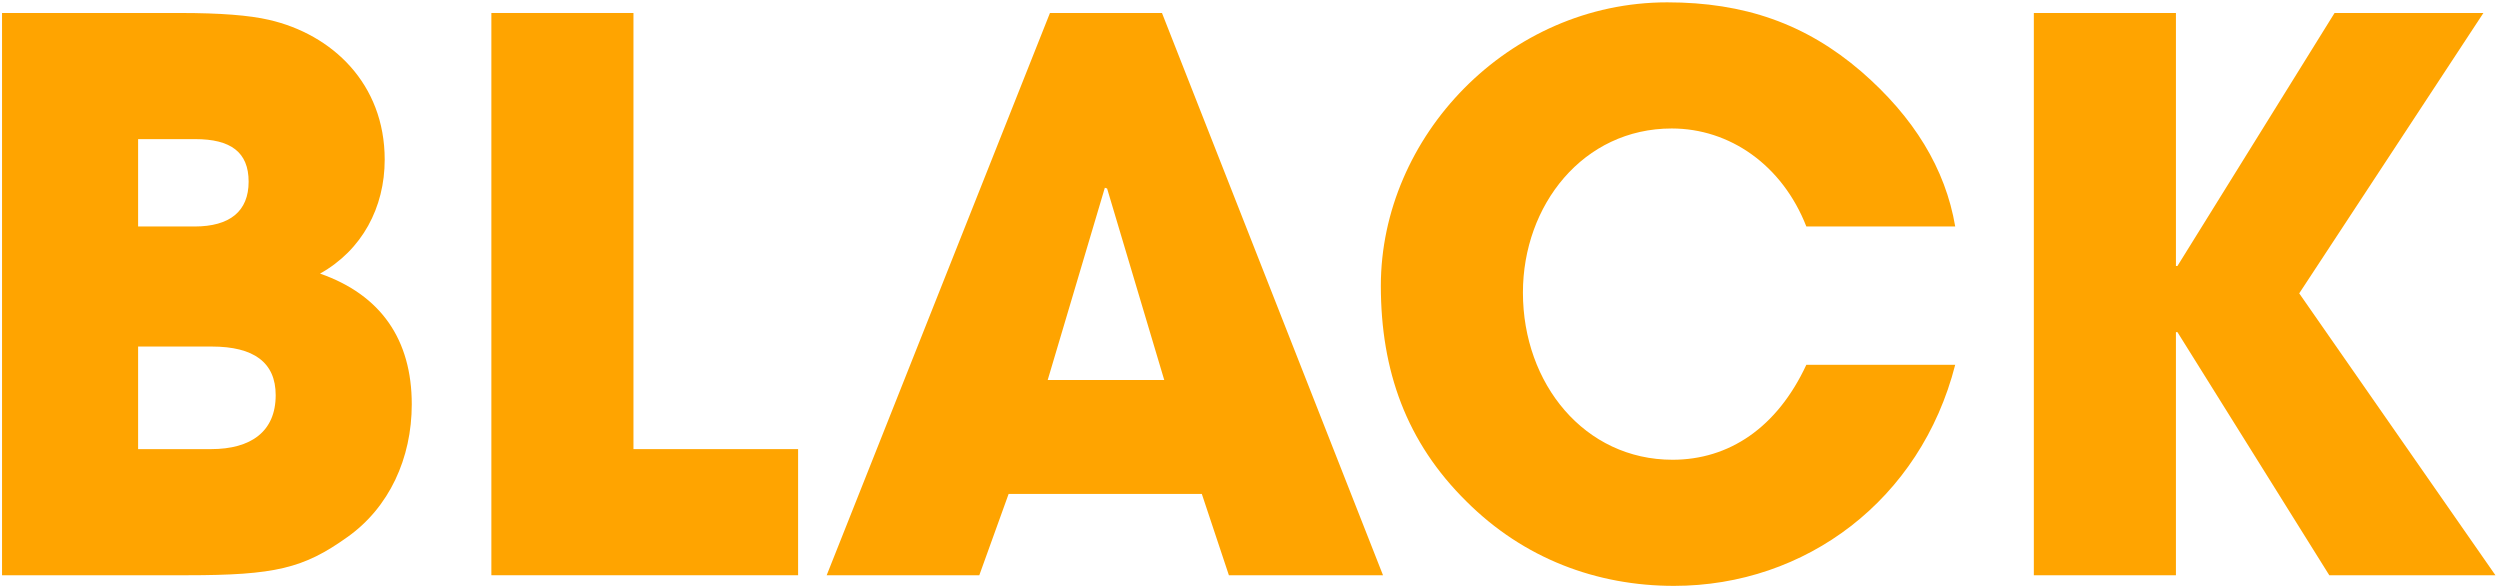
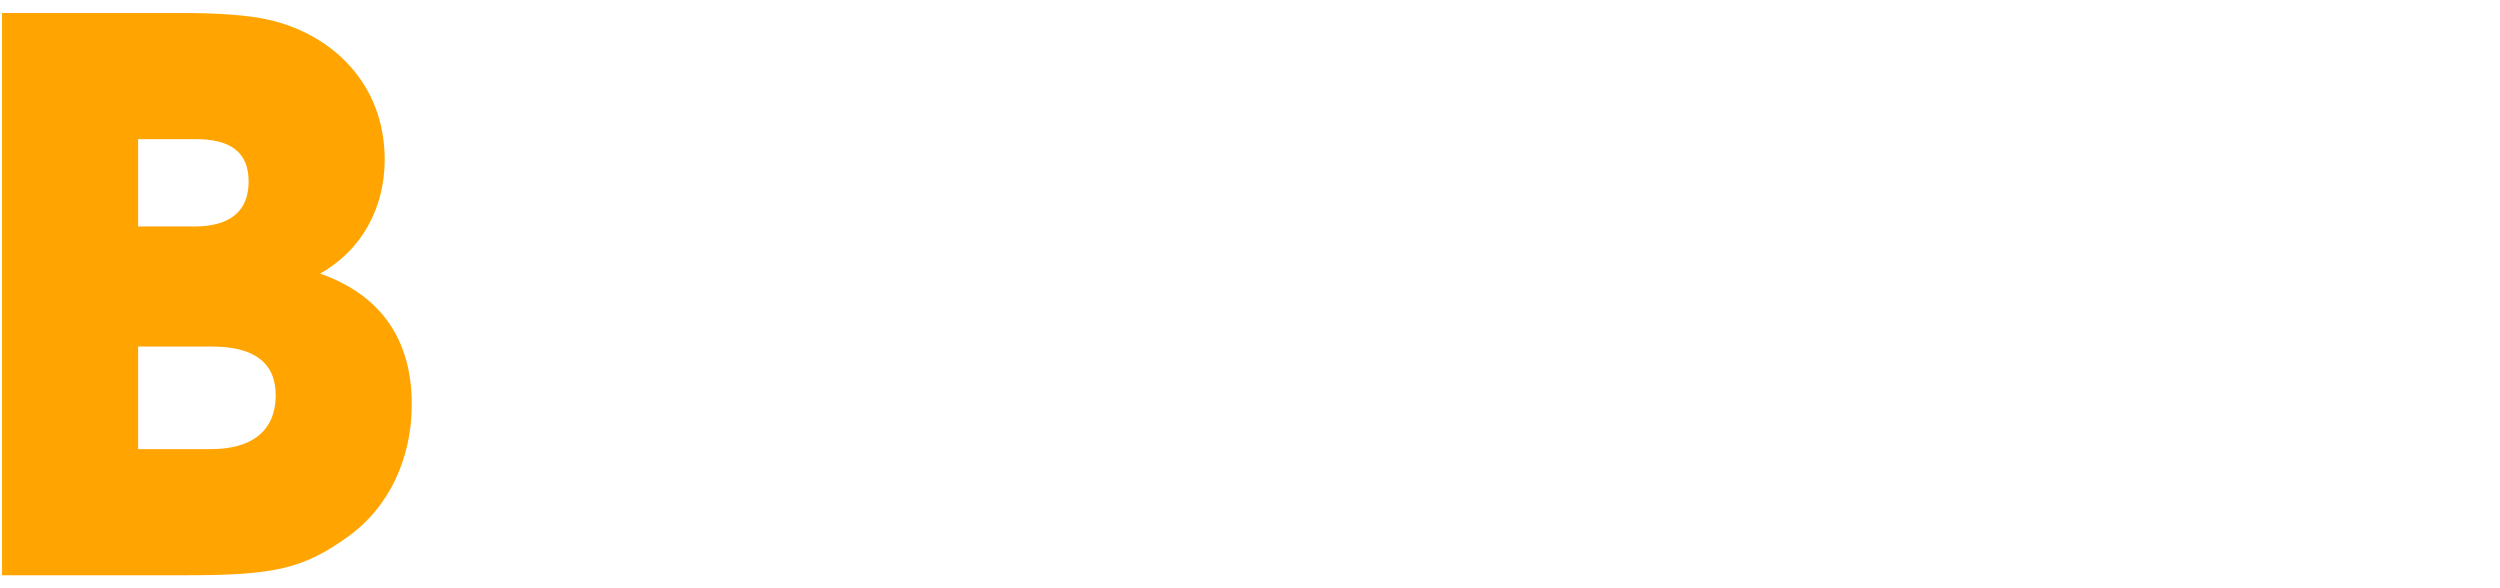
<svg xmlns="http://www.w3.org/2000/svg" id="a" width="510" height="120" viewBox="0 0 510 120">
  <path d="M.415,117.35V2.65h36.348c8.129,0,14.11.465,18.098,1.395,12.883,2.945,23.618,13.02,23.618,28.52,0,9.765-4.601,18.445-13.189,23.25,12.423,4.34,18.711,13.485,18.711,26.66,0,11.005-4.602,21.08-13.189,27.125-8.896,6.355-14.724,7.75-32.667,7.75H.415ZM39.677,46.205c7.208,0,11.043-3.1,11.043-9.145s-3.682-8.68-10.89-8.68h-11.655v17.825h11.502ZM43.051,91.62c8.129,0,13.189-3.565,13.189-11.005,0-6.665-4.447-9.92-13.036-9.92h-15.029v20.925h14.876Z" fill="#ffa400" />
-   <path d="M100.24,117.35V2.65h28.986v88.969h33.587v25.73h-62.573Z" fill="#ffa400" />
-   <path d="M250.694,117.35l-5.521-16.585h-39.415l-5.981,16.585h-31.134L214.192,2.65h22.852l45.09,114.699h-31.439ZM225.849,38.455l-.46-.155-11.656,39.215h23.771l-11.655-39.06Z" fill="#ffa400" />
-   <path d="M368.494,46.205c-4.907-12.555-15.644-19.995-27.452-19.995-18.098,0-30.366,15.655-30.366,33.479,0,18.6,12.575,34.1,30.52,34.1,11.502,0,21.317-6.51,27.299-19.375h30.367c-7.056,27.59-30.521,45.104-57.359,45.104-15.797,0-30.673-5.58-42.329-17.205-12.27-12.09-17.483-26.66-17.483-44.02,0-30.379,25.919-57.814,58.433-57.814,15.643,0,28.219,4.34,39.568,14.105,10.735,9.3,17.177,19.84,19.171,31.62h-30.367Z" fill="#ffa400" />
-   <path d="M475.175,117.35l-30.979-49.6h-.307v49.6h-28.986V2.65h28.986v51.615h.307L476.249,2.65h30.366l-37.574,57.195,40.028,57.504h-33.895Z" fill="#ffa400" />
</svg>